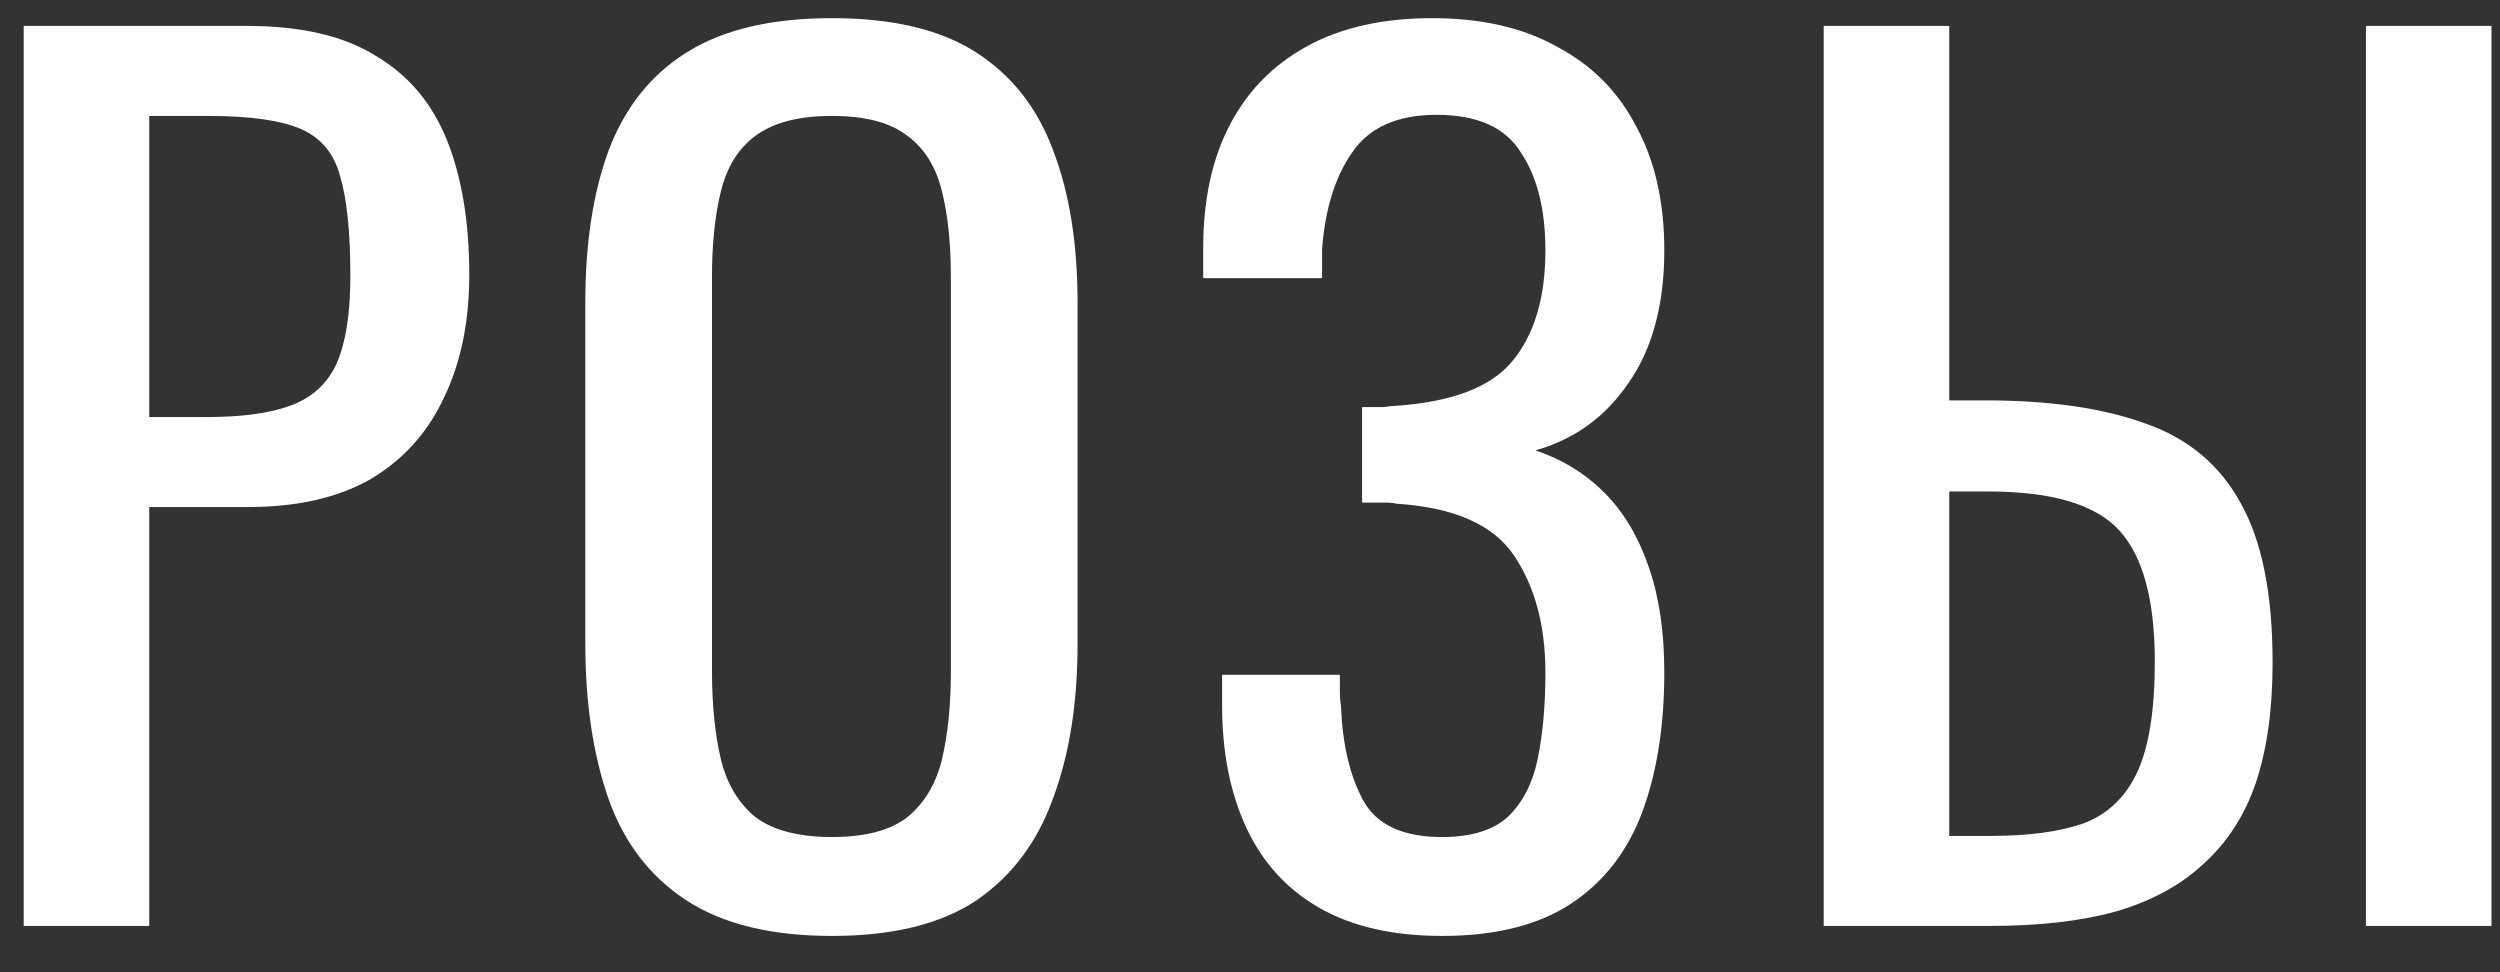
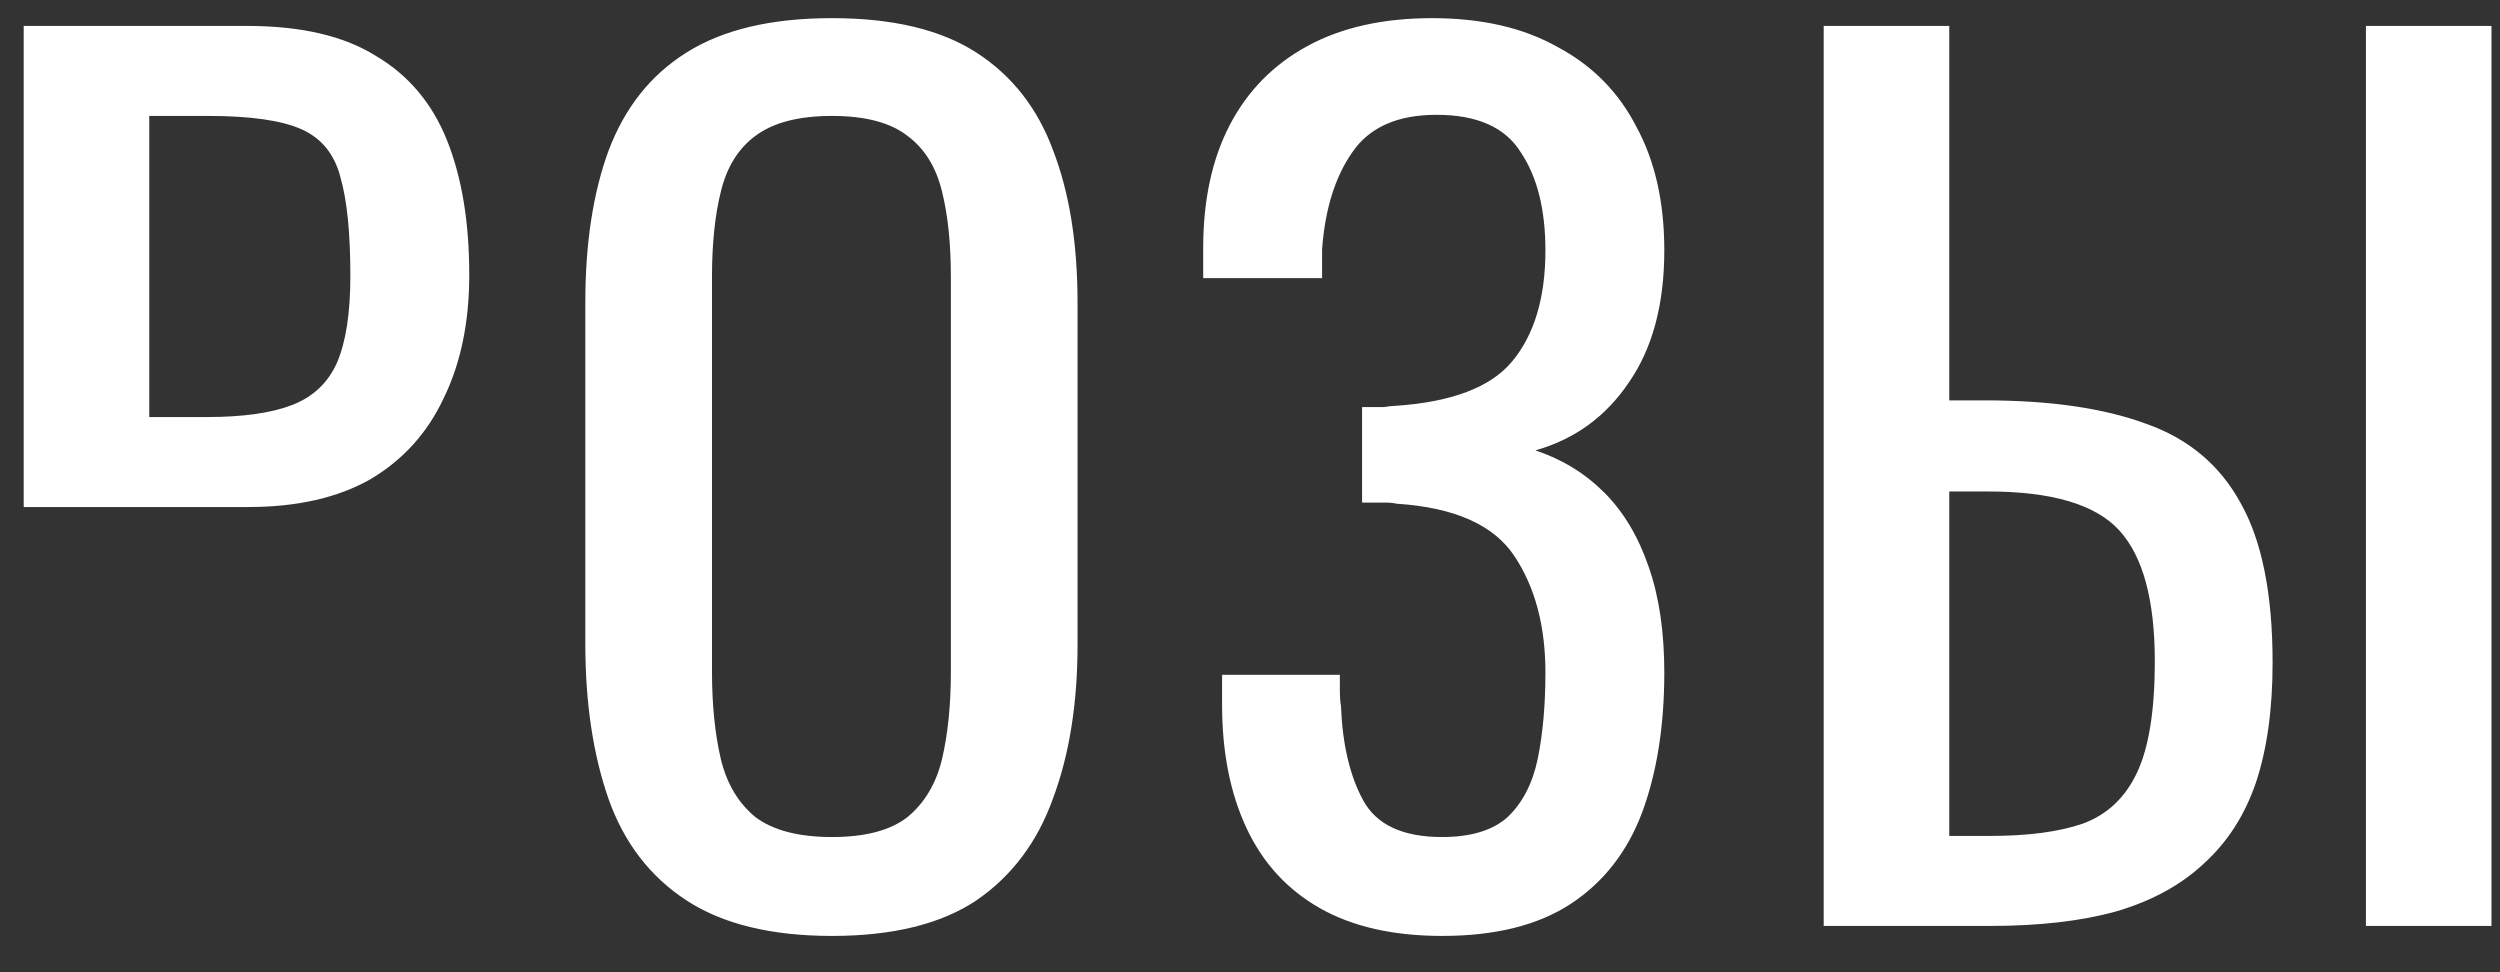
<svg xmlns="http://www.w3.org/2000/svg" width="54" height="21" viewBox="0 0 54 21" fill="none">
  <rect x="0" y="0" width="54" height="21" fill="#333333" stroke="none" />
-   <path d="M0.512 20V0.56H5.336C6.504 0.56 7.432 0.776 8.12 1.208C8.824 1.624 9.336 2.232 9.656 3.032C9.976 3.832 10.136 4.8 10.136 5.936C10.136 6.96 9.952 7.848 9.584 8.6C9.232 9.352 8.704 9.936 8 10.352C7.296 10.752 6.416 10.952 5.36 10.952H3.224V20H0.512ZM3.224 9.008H4.472C5.256 9.008 5.872 8.92 6.32 8.744C6.768 8.568 7.088 8.264 7.28 7.832C7.472 7.384 7.568 6.76 7.568 5.96C7.568 5.032 7.496 4.32 7.352 3.824C7.224 3.328 6.944 2.984 6.512 2.792C6.08 2.6 5.408 2.504 4.496 2.504H3.224V9.008ZM17.971 20.216C16.659 20.216 15.611 19.96 14.827 19.448C14.043 18.936 13.483 18.208 13.147 17.264C12.811 16.304 12.643 15.184 12.643 13.904V6.536C12.643 5.256 12.811 4.16 13.147 3.248C13.499 2.32 14.059 1.616 14.827 1.136C15.611 0.64 16.659 0.392 17.971 0.392C19.283 0.392 20.323 0.64 21.091 1.136C21.859 1.632 22.411 2.336 22.747 3.248C23.099 4.16 23.275 5.256 23.275 6.536V13.928C23.275 15.192 23.099 16.296 22.747 17.24C22.411 18.184 21.859 18.92 21.091 19.448C20.323 19.96 19.283 20.216 17.971 20.216ZM17.971 18.08C18.691 18.08 19.235 17.936 19.603 17.648C19.971 17.344 20.219 16.928 20.347 16.4C20.475 15.856 20.539 15.224 20.539 14.504V5.984C20.539 5.264 20.475 4.648 20.347 4.136C20.219 3.608 19.971 3.208 19.603 2.936C19.235 2.648 18.691 2.504 17.971 2.504C17.251 2.504 16.699 2.648 16.315 2.936C15.947 3.208 15.699 3.608 15.571 4.136C15.443 4.648 15.379 5.264 15.379 5.984V14.504C15.379 15.224 15.443 15.856 15.571 16.4C15.699 16.928 15.947 17.344 16.315 17.648C16.699 17.936 17.251 18.08 17.971 18.08ZM31.149 20.216C30.093 20.216 29.213 20.016 28.509 19.616C27.805 19.216 27.277 18.64 26.925 17.888C26.573 17.136 26.397 16.248 26.397 15.224V14.576H28.941C28.941 14.688 28.941 14.808 28.941 14.936C28.941 15.048 28.949 15.152 28.965 15.248C28.997 16.08 29.157 16.76 29.445 17.288C29.733 17.816 30.301 18.08 31.149 18.08C31.773 18.08 32.245 17.936 32.565 17.648C32.885 17.344 33.101 16.928 33.213 16.4C33.325 15.856 33.381 15.232 33.381 14.528C33.381 13.52 33.157 12.68 32.709 12.008C32.261 11.336 31.413 10.96 30.165 10.88C30.101 10.864 30.021 10.856 29.925 10.856C29.845 10.856 29.757 10.856 29.661 10.856C29.581 10.856 29.501 10.856 29.421 10.856V8.792C29.485 8.792 29.557 8.792 29.637 8.792C29.733 8.792 29.821 8.792 29.901 8.792C29.997 8.776 30.069 8.768 30.117 8.768C31.349 8.688 32.197 8.368 32.661 7.808C33.141 7.232 33.381 6.432 33.381 5.408C33.381 4.528 33.205 3.824 32.853 3.296C32.517 2.752 31.909 2.48 31.029 2.48C30.181 2.48 29.573 2.752 29.205 3.296C28.837 3.824 28.621 4.52 28.557 5.384C28.557 5.48 28.557 5.584 28.557 5.696C28.557 5.792 28.557 5.896 28.557 6.008H25.989V5.36C25.989 4.32 26.181 3.432 26.565 2.696C26.949 1.96 27.509 1.392 28.245 0.992C28.981 0.592 29.877 0.392 30.933 0.392C32.005 0.392 32.909 0.6 33.645 1.016C34.397 1.416 34.965 1.992 35.349 2.744C35.749 3.48 35.949 4.368 35.949 5.408C35.949 6.576 35.693 7.528 35.181 8.264C34.685 9 34.013 9.488 33.165 9.728C33.741 9.92 34.237 10.224 34.653 10.64C35.069 11.056 35.389 11.592 35.613 12.248C35.837 12.888 35.949 13.648 35.949 14.528C35.949 15.68 35.789 16.688 35.469 17.552C35.149 18.4 34.637 19.056 33.933 19.52C33.229 19.984 32.301 20.216 31.149 20.216ZM39.392 20V0.56H42.104V8.648H42.872C44.28 8.648 45.44 8.816 46.352 9.152C47.264 9.472 47.944 10.04 48.392 10.856C48.856 11.672 49.088 12.824 49.088 14.312C49.088 15.32 48.968 16.184 48.728 16.904C48.488 17.608 48.112 18.192 47.6 18.656C47.104 19.12 46.472 19.464 45.704 19.688C44.952 19.896 44.048 20 42.992 20H39.392ZM42.104 18.056H42.992C43.808 18.056 44.472 17.968 44.984 17.792C45.512 17.6 45.904 17.232 46.16 16.688C46.416 16.144 46.544 15.344 46.544 14.288C46.544 12.96 46.288 12.016 45.776 11.456C45.264 10.896 44.32 10.616 42.944 10.616H42.104V18.056ZM51.104 20V0.56H53.816V20H51.104Z" fill="white" />
+   <path d="M0.512 20V0.56H5.336C6.504 0.56 7.432 0.776 8.12 1.208C8.824 1.624 9.336 2.232 9.656 3.032C9.976 3.832 10.136 4.8 10.136 5.936C10.136 6.96 9.952 7.848 9.584 8.6C9.232 9.352 8.704 9.936 8 10.352C7.296 10.752 6.416 10.952 5.36 10.952H3.224H0.512ZM3.224 9.008H4.472C5.256 9.008 5.872 8.92 6.32 8.744C6.768 8.568 7.088 8.264 7.28 7.832C7.472 7.384 7.568 6.76 7.568 5.96C7.568 5.032 7.496 4.32 7.352 3.824C7.224 3.328 6.944 2.984 6.512 2.792C6.08 2.6 5.408 2.504 4.496 2.504H3.224V9.008ZM17.971 20.216C16.659 20.216 15.611 19.96 14.827 19.448C14.043 18.936 13.483 18.208 13.147 17.264C12.811 16.304 12.643 15.184 12.643 13.904V6.536C12.643 5.256 12.811 4.16 13.147 3.248C13.499 2.32 14.059 1.616 14.827 1.136C15.611 0.64 16.659 0.392 17.971 0.392C19.283 0.392 20.323 0.64 21.091 1.136C21.859 1.632 22.411 2.336 22.747 3.248C23.099 4.16 23.275 5.256 23.275 6.536V13.928C23.275 15.192 23.099 16.296 22.747 17.24C22.411 18.184 21.859 18.92 21.091 19.448C20.323 19.96 19.283 20.216 17.971 20.216ZM17.971 18.08C18.691 18.08 19.235 17.936 19.603 17.648C19.971 17.344 20.219 16.928 20.347 16.4C20.475 15.856 20.539 15.224 20.539 14.504V5.984C20.539 5.264 20.475 4.648 20.347 4.136C20.219 3.608 19.971 3.208 19.603 2.936C19.235 2.648 18.691 2.504 17.971 2.504C17.251 2.504 16.699 2.648 16.315 2.936C15.947 3.208 15.699 3.608 15.571 4.136C15.443 4.648 15.379 5.264 15.379 5.984V14.504C15.379 15.224 15.443 15.856 15.571 16.4C15.699 16.928 15.947 17.344 16.315 17.648C16.699 17.936 17.251 18.08 17.971 18.08ZM31.149 20.216C30.093 20.216 29.213 20.016 28.509 19.616C27.805 19.216 27.277 18.64 26.925 17.888C26.573 17.136 26.397 16.248 26.397 15.224V14.576H28.941C28.941 14.688 28.941 14.808 28.941 14.936C28.941 15.048 28.949 15.152 28.965 15.248C28.997 16.08 29.157 16.76 29.445 17.288C29.733 17.816 30.301 18.08 31.149 18.08C31.773 18.08 32.245 17.936 32.565 17.648C32.885 17.344 33.101 16.928 33.213 16.4C33.325 15.856 33.381 15.232 33.381 14.528C33.381 13.52 33.157 12.68 32.709 12.008C32.261 11.336 31.413 10.96 30.165 10.88C30.101 10.864 30.021 10.856 29.925 10.856C29.845 10.856 29.757 10.856 29.661 10.856C29.581 10.856 29.501 10.856 29.421 10.856V8.792C29.485 8.792 29.557 8.792 29.637 8.792C29.733 8.792 29.821 8.792 29.901 8.792C29.997 8.776 30.069 8.768 30.117 8.768C31.349 8.688 32.197 8.368 32.661 7.808C33.141 7.232 33.381 6.432 33.381 5.408C33.381 4.528 33.205 3.824 32.853 3.296C32.517 2.752 31.909 2.48 31.029 2.48C30.181 2.48 29.573 2.752 29.205 3.296C28.837 3.824 28.621 4.52 28.557 5.384C28.557 5.48 28.557 5.584 28.557 5.696C28.557 5.792 28.557 5.896 28.557 6.008H25.989V5.36C25.989 4.32 26.181 3.432 26.565 2.696C26.949 1.96 27.509 1.392 28.245 0.992C28.981 0.592 29.877 0.392 30.933 0.392C32.005 0.392 32.909 0.6 33.645 1.016C34.397 1.416 34.965 1.992 35.349 2.744C35.749 3.48 35.949 4.368 35.949 5.408C35.949 6.576 35.693 7.528 35.181 8.264C34.685 9 34.013 9.488 33.165 9.728C33.741 9.92 34.237 10.224 34.653 10.64C35.069 11.056 35.389 11.592 35.613 12.248C35.837 12.888 35.949 13.648 35.949 14.528C35.949 15.68 35.789 16.688 35.469 17.552C35.149 18.4 34.637 19.056 33.933 19.52C33.229 19.984 32.301 20.216 31.149 20.216ZM39.392 20V0.56H42.104V8.648H42.872C44.28 8.648 45.44 8.816 46.352 9.152C47.264 9.472 47.944 10.04 48.392 10.856C48.856 11.672 49.088 12.824 49.088 14.312C49.088 15.32 48.968 16.184 48.728 16.904C48.488 17.608 48.112 18.192 47.6 18.656C47.104 19.12 46.472 19.464 45.704 19.688C44.952 19.896 44.048 20 42.992 20H39.392ZM42.104 18.056H42.992C43.808 18.056 44.472 17.968 44.984 17.792C45.512 17.6 45.904 17.232 46.16 16.688C46.416 16.144 46.544 15.344 46.544 14.288C46.544 12.96 46.288 12.016 45.776 11.456C45.264 10.896 44.32 10.616 42.944 10.616H42.104V18.056ZM51.104 20V0.56H53.816V20H51.104Z" fill="white" />
</svg>